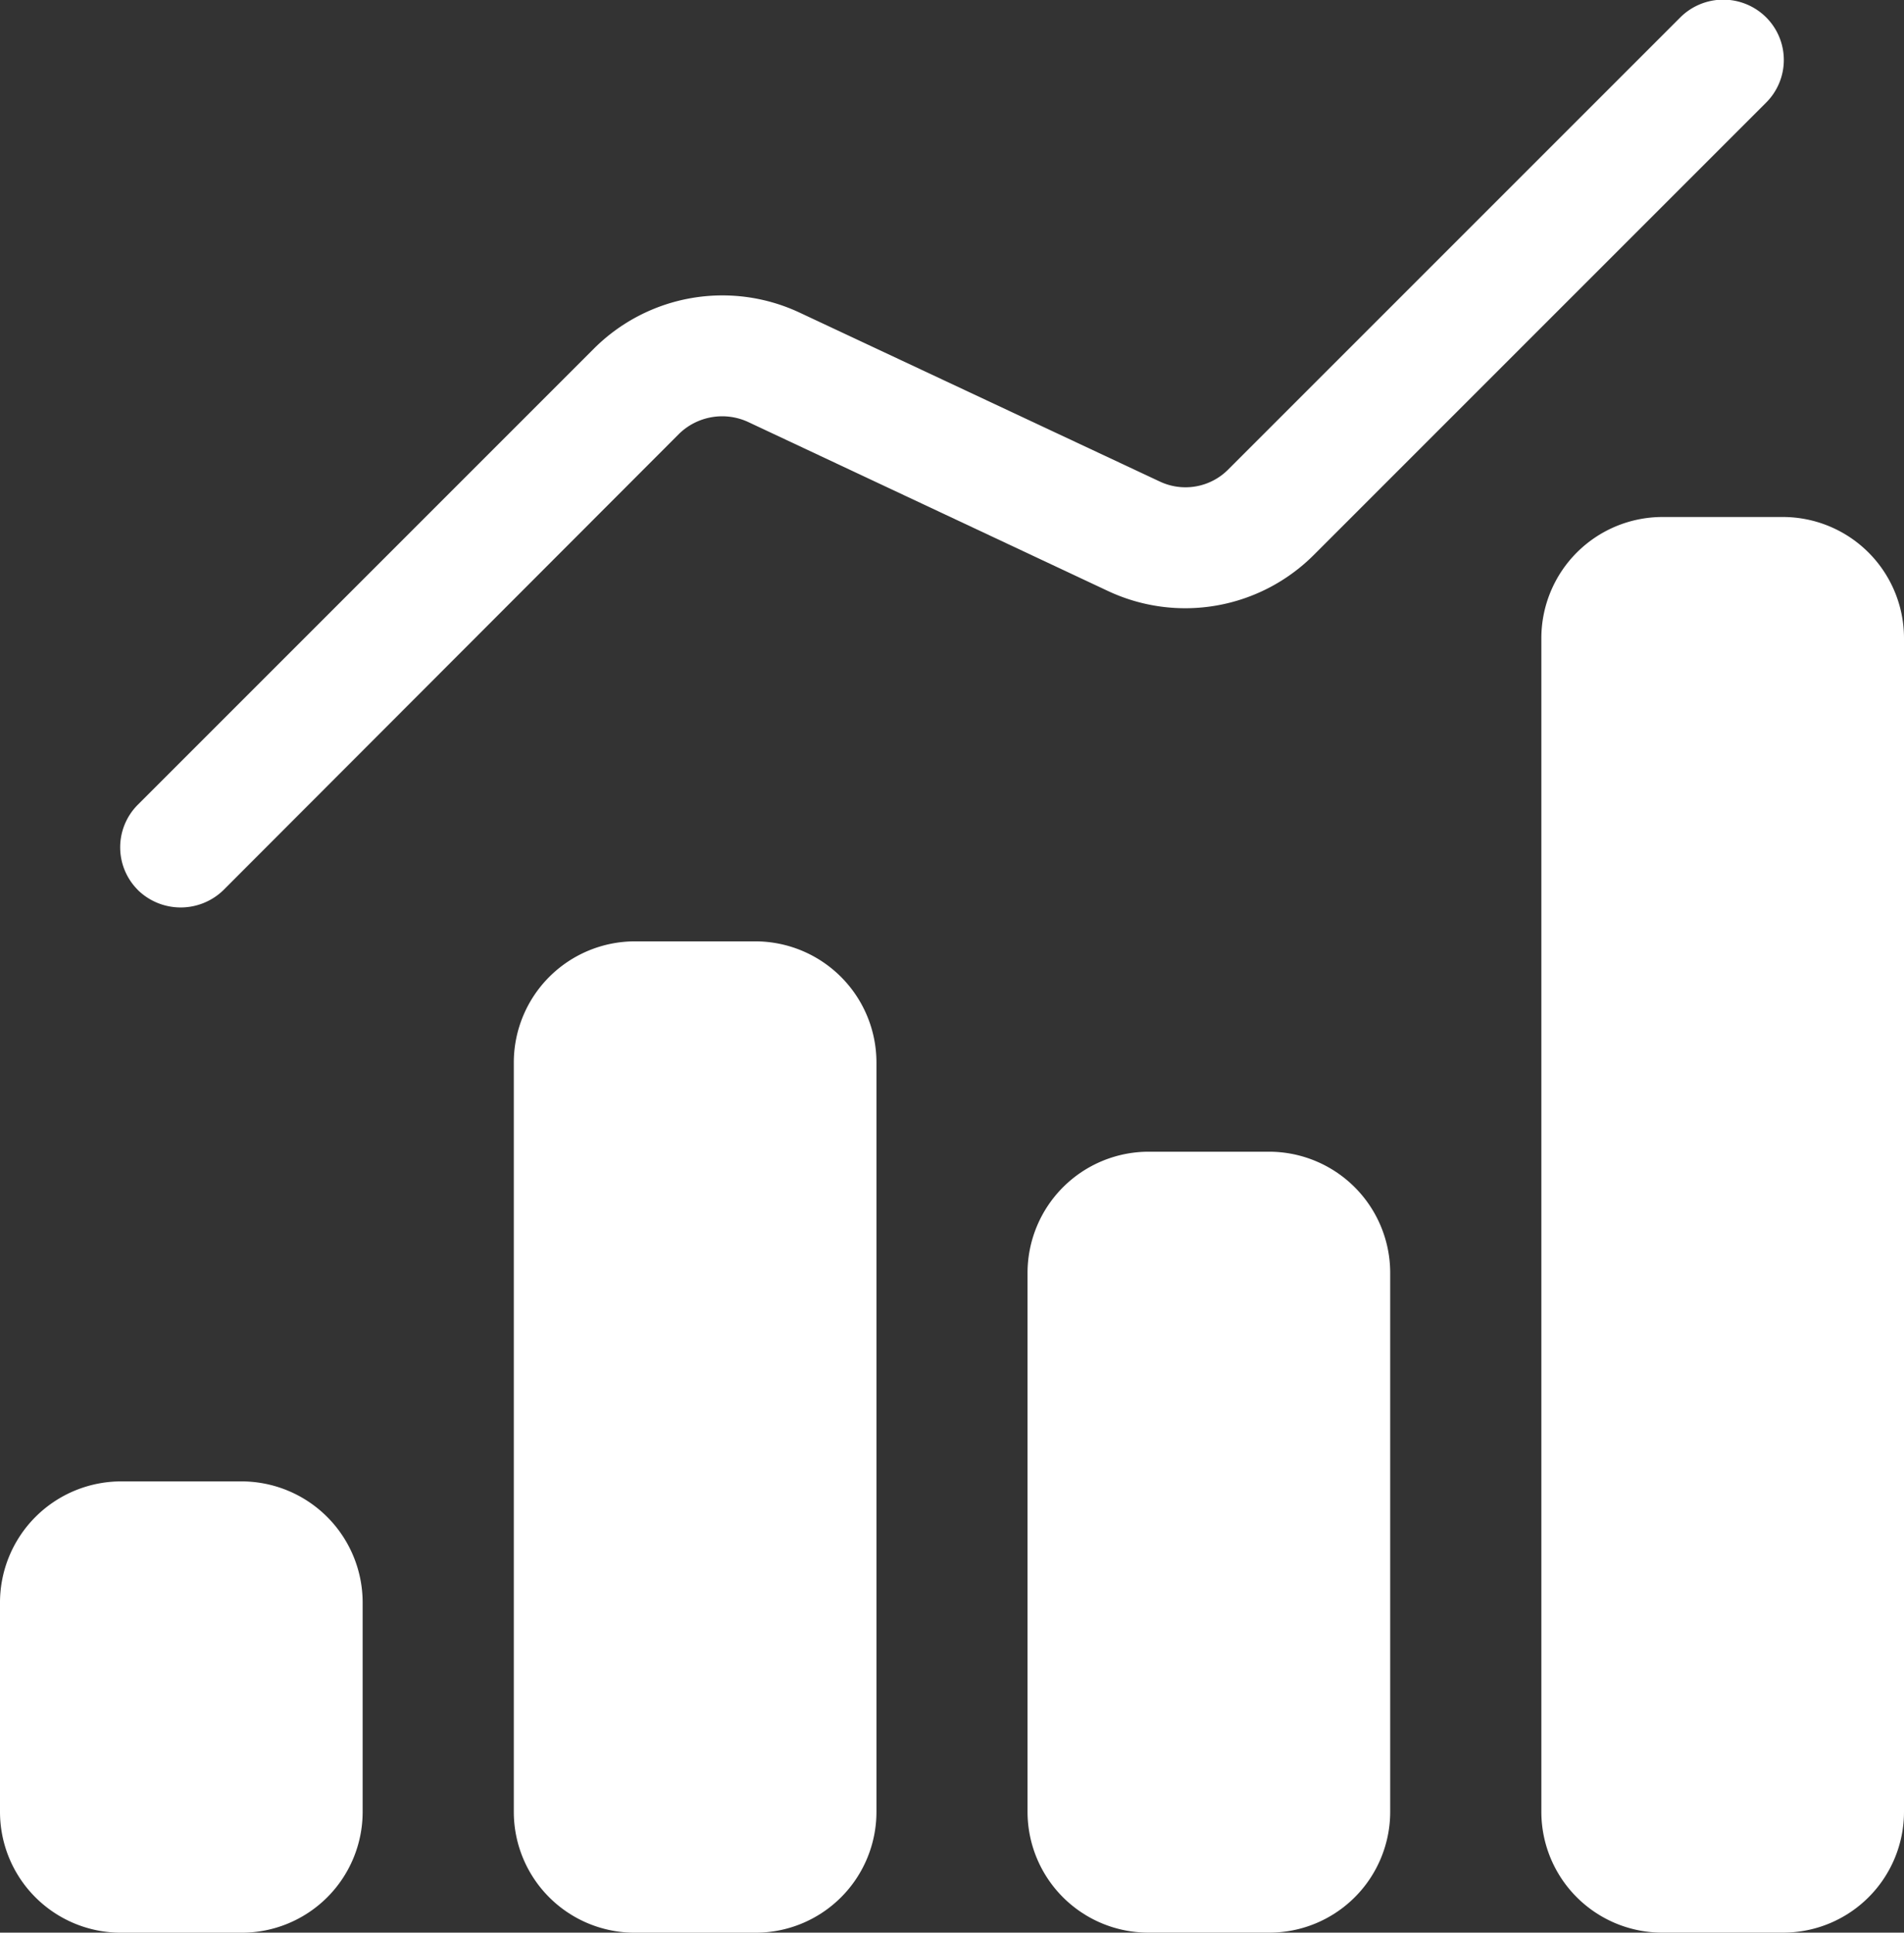
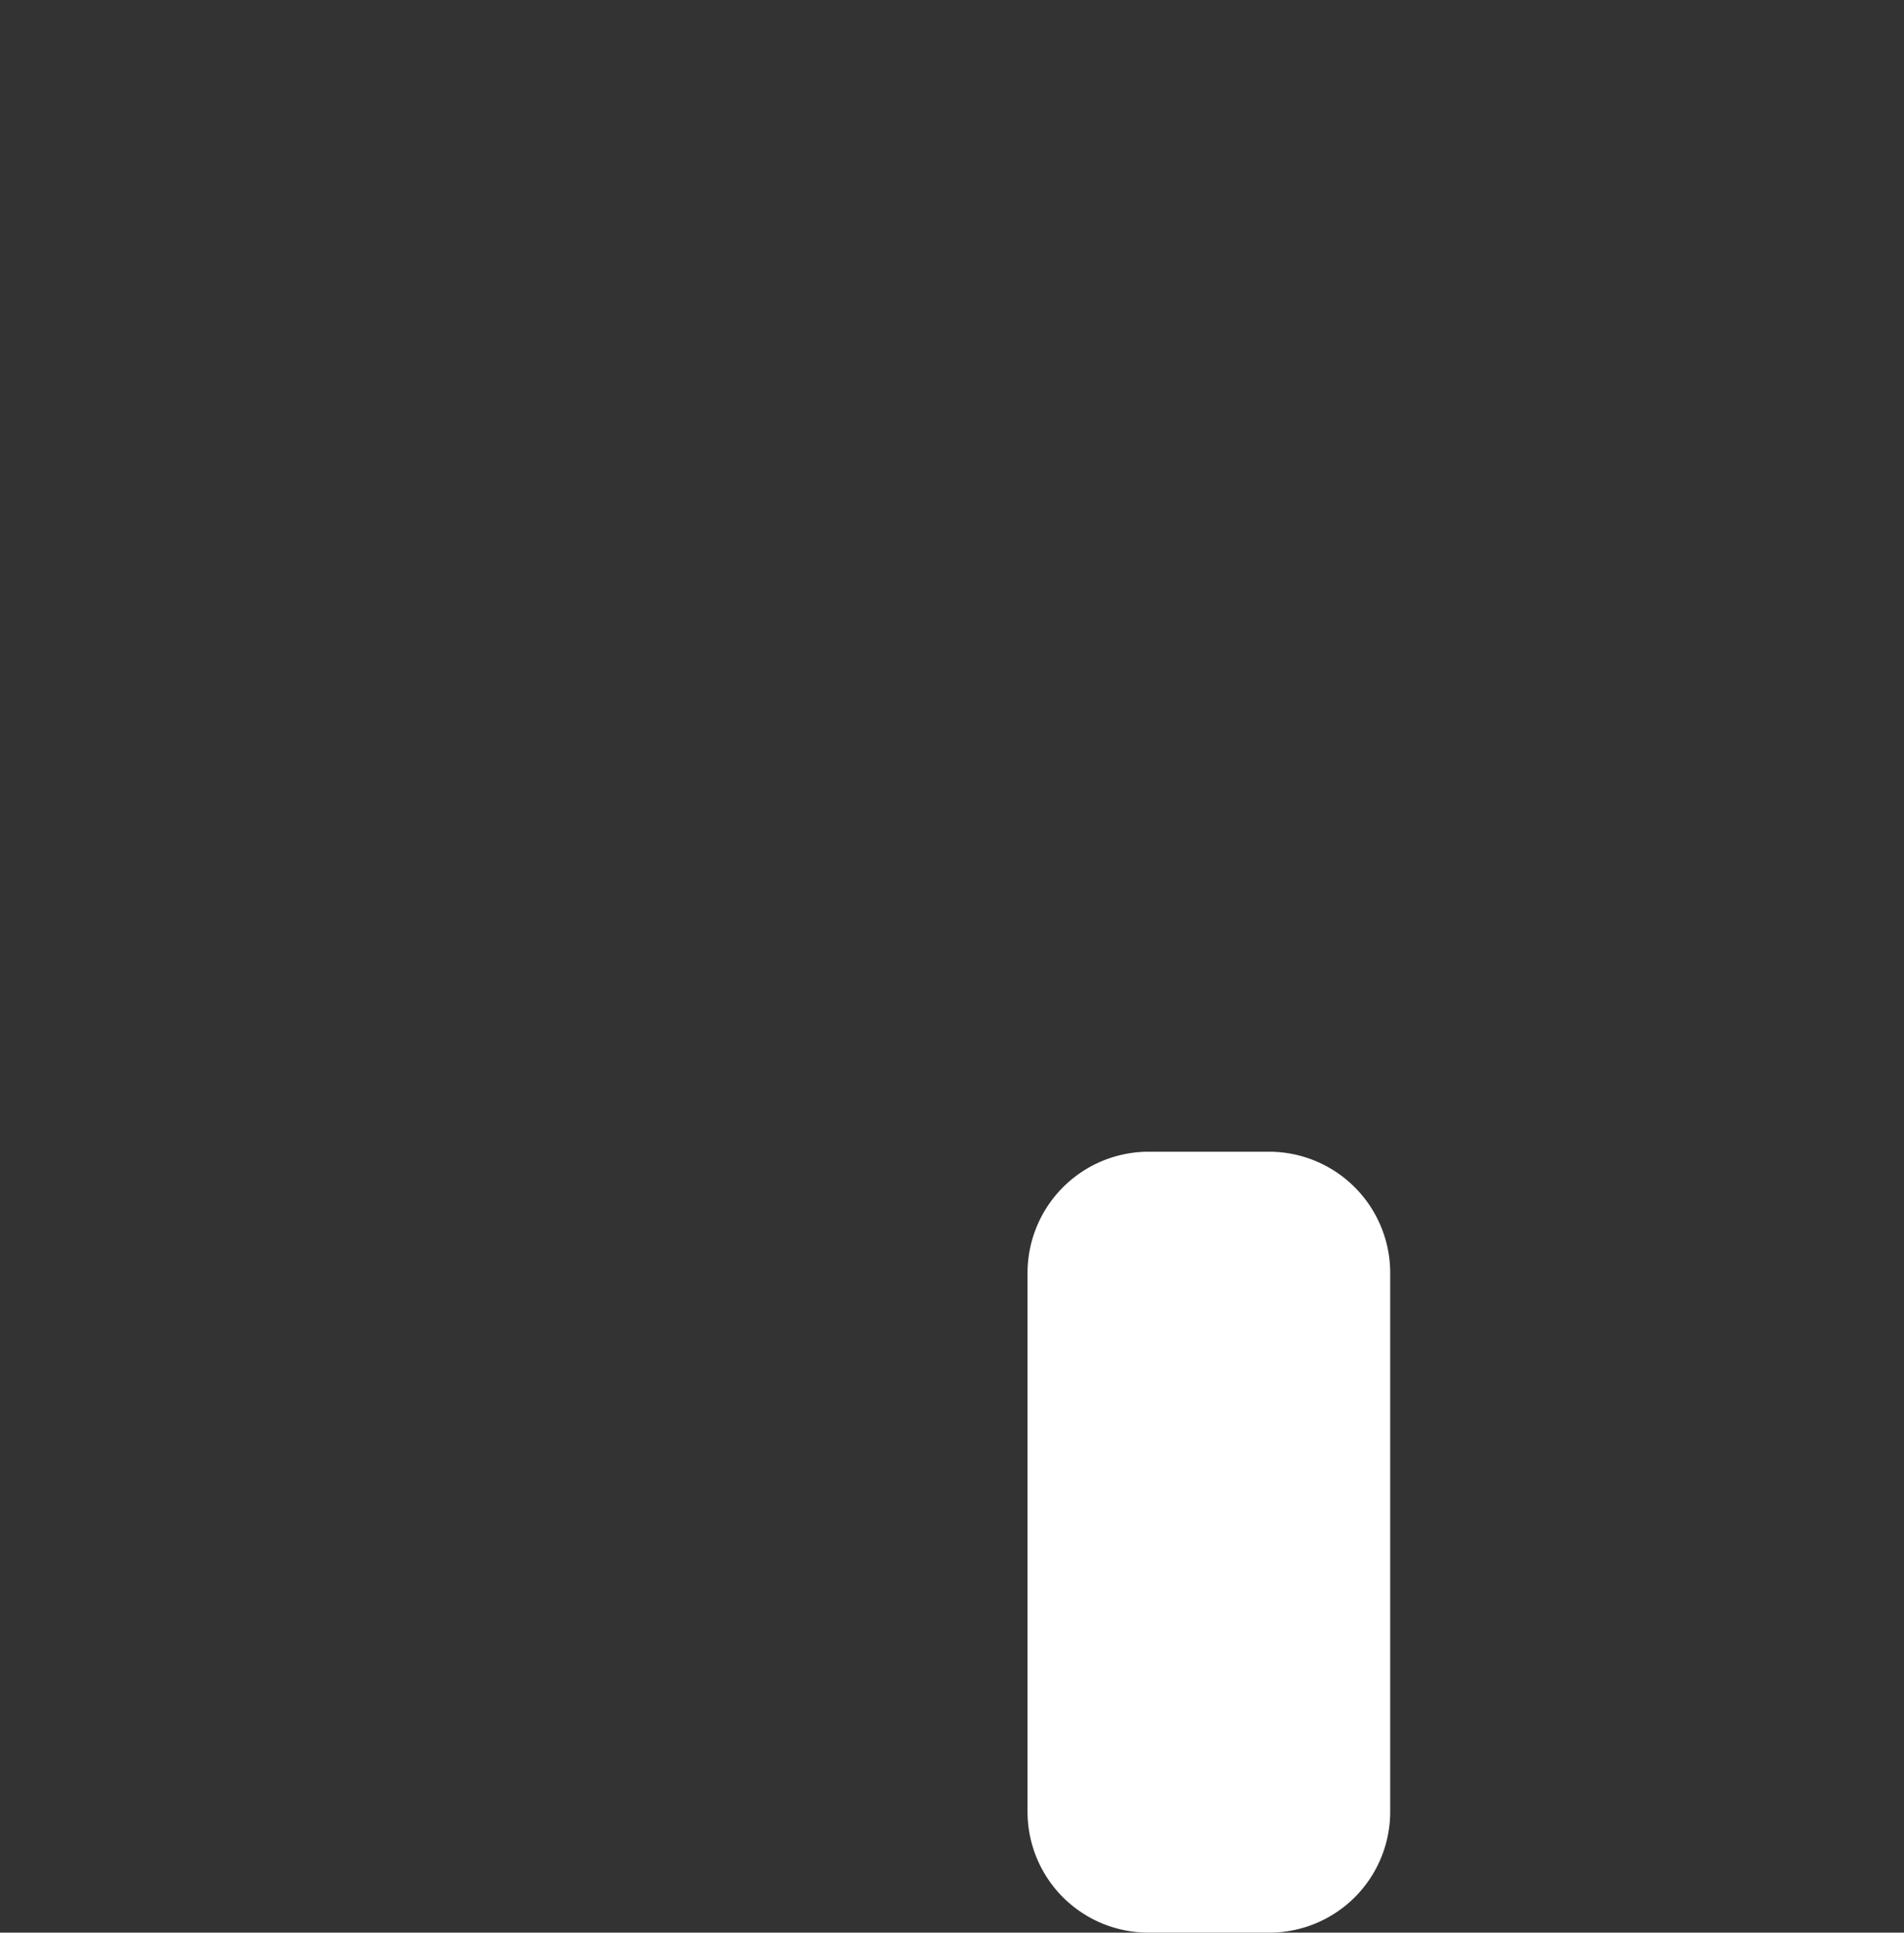
<svg xmlns="http://www.w3.org/2000/svg" width="28.178" height="28.601" viewBox="0 0 28.178 28.601">
  <rect x="0" y="0" width="28.178" height="28.601" fill="#333333" stroke="none" />
  <g id="bar-chart" transform="translate(0 0)">
-     <path id="Path_181" data-name="Path 181" d="M4.5,15.184a.891.891,0,0,1,0-1.261l6.754-6.754a2.69,2.69,0,0,1,3.041-.528l5.331,2.5a.891.891,0,0,0,1.011-.179l6.691-6.691a.9.9,0,0,1,1.27,0,.891.891,0,0,1,0,1.261l-6.7,6.7a2.69,2.69,0,0,1-3.041.528l-5.323-2.5a.915.915,0,0,0-1.02.17L5.769,15.184a.907.907,0,0,1-1.27,0Z" transform="translate(-2.46 -2.014)" fill="#fff" />
    <g id="Group_6" data-name="Group 6" transform="translate(0 7.651)">
-       <path id="Path_182" data-name="Path 182" d="M16.117,19.375V30.468a1.789,1.789,0,0,1-1.789,1.789H12.539a1.789,1.789,0,0,1-1.789-1.789V19.375a1.794,1.794,0,0,1,1.789-1.789h1.789A1.794,1.794,0,0,1,16.117,19.375Z" transform="translate(-3.146 -11.306)" fill="#fff" />
-       <path id="Path_183" data-name="Path 183" d="M33.117,12.355V29.727a1.789,1.789,0,0,1-1.789,1.789H29.539a1.789,1.789,0,0,1-1.789-1.789V12.355a1.794,1.794,0,0,1,1.789-1.789h1.789a1.794,1.794,0,0,1,1.789,1.789Z" transform="translate(-4.939 -10.566)" fill="#fff" />
-       <path id="Path_184" data-name="Path 184" d="M7.617,28.315v3.1A1.789,1.789,0,0,1,5.828,33.2H4.039A1.789,1.789,0,0,1,2.25,31.41v-3.1a1.794,1.794,0,0,1,1.789-1.789H5.828a1.794,1.794,0,0,1,1.789,1.789Z" transform="translate(-2.25 -12.249)" fill="#fff" />
      <path id="Path_185" data-name="Path 185" d="M24.617,22.855v7.979a1.789,1.789,0,0,1-1.789,1.789H21.039a1.789,1.789,0,0,1-1.789-1.789V22.855a1.794,1.794,0,0,1,1.789-1.789h1.789A1.794,1.794,0,0,1,24.617,22.855Z" transform="translate(-4.043 -11.673)" fill="#fff" />
    </g>
  </g>
</svg>